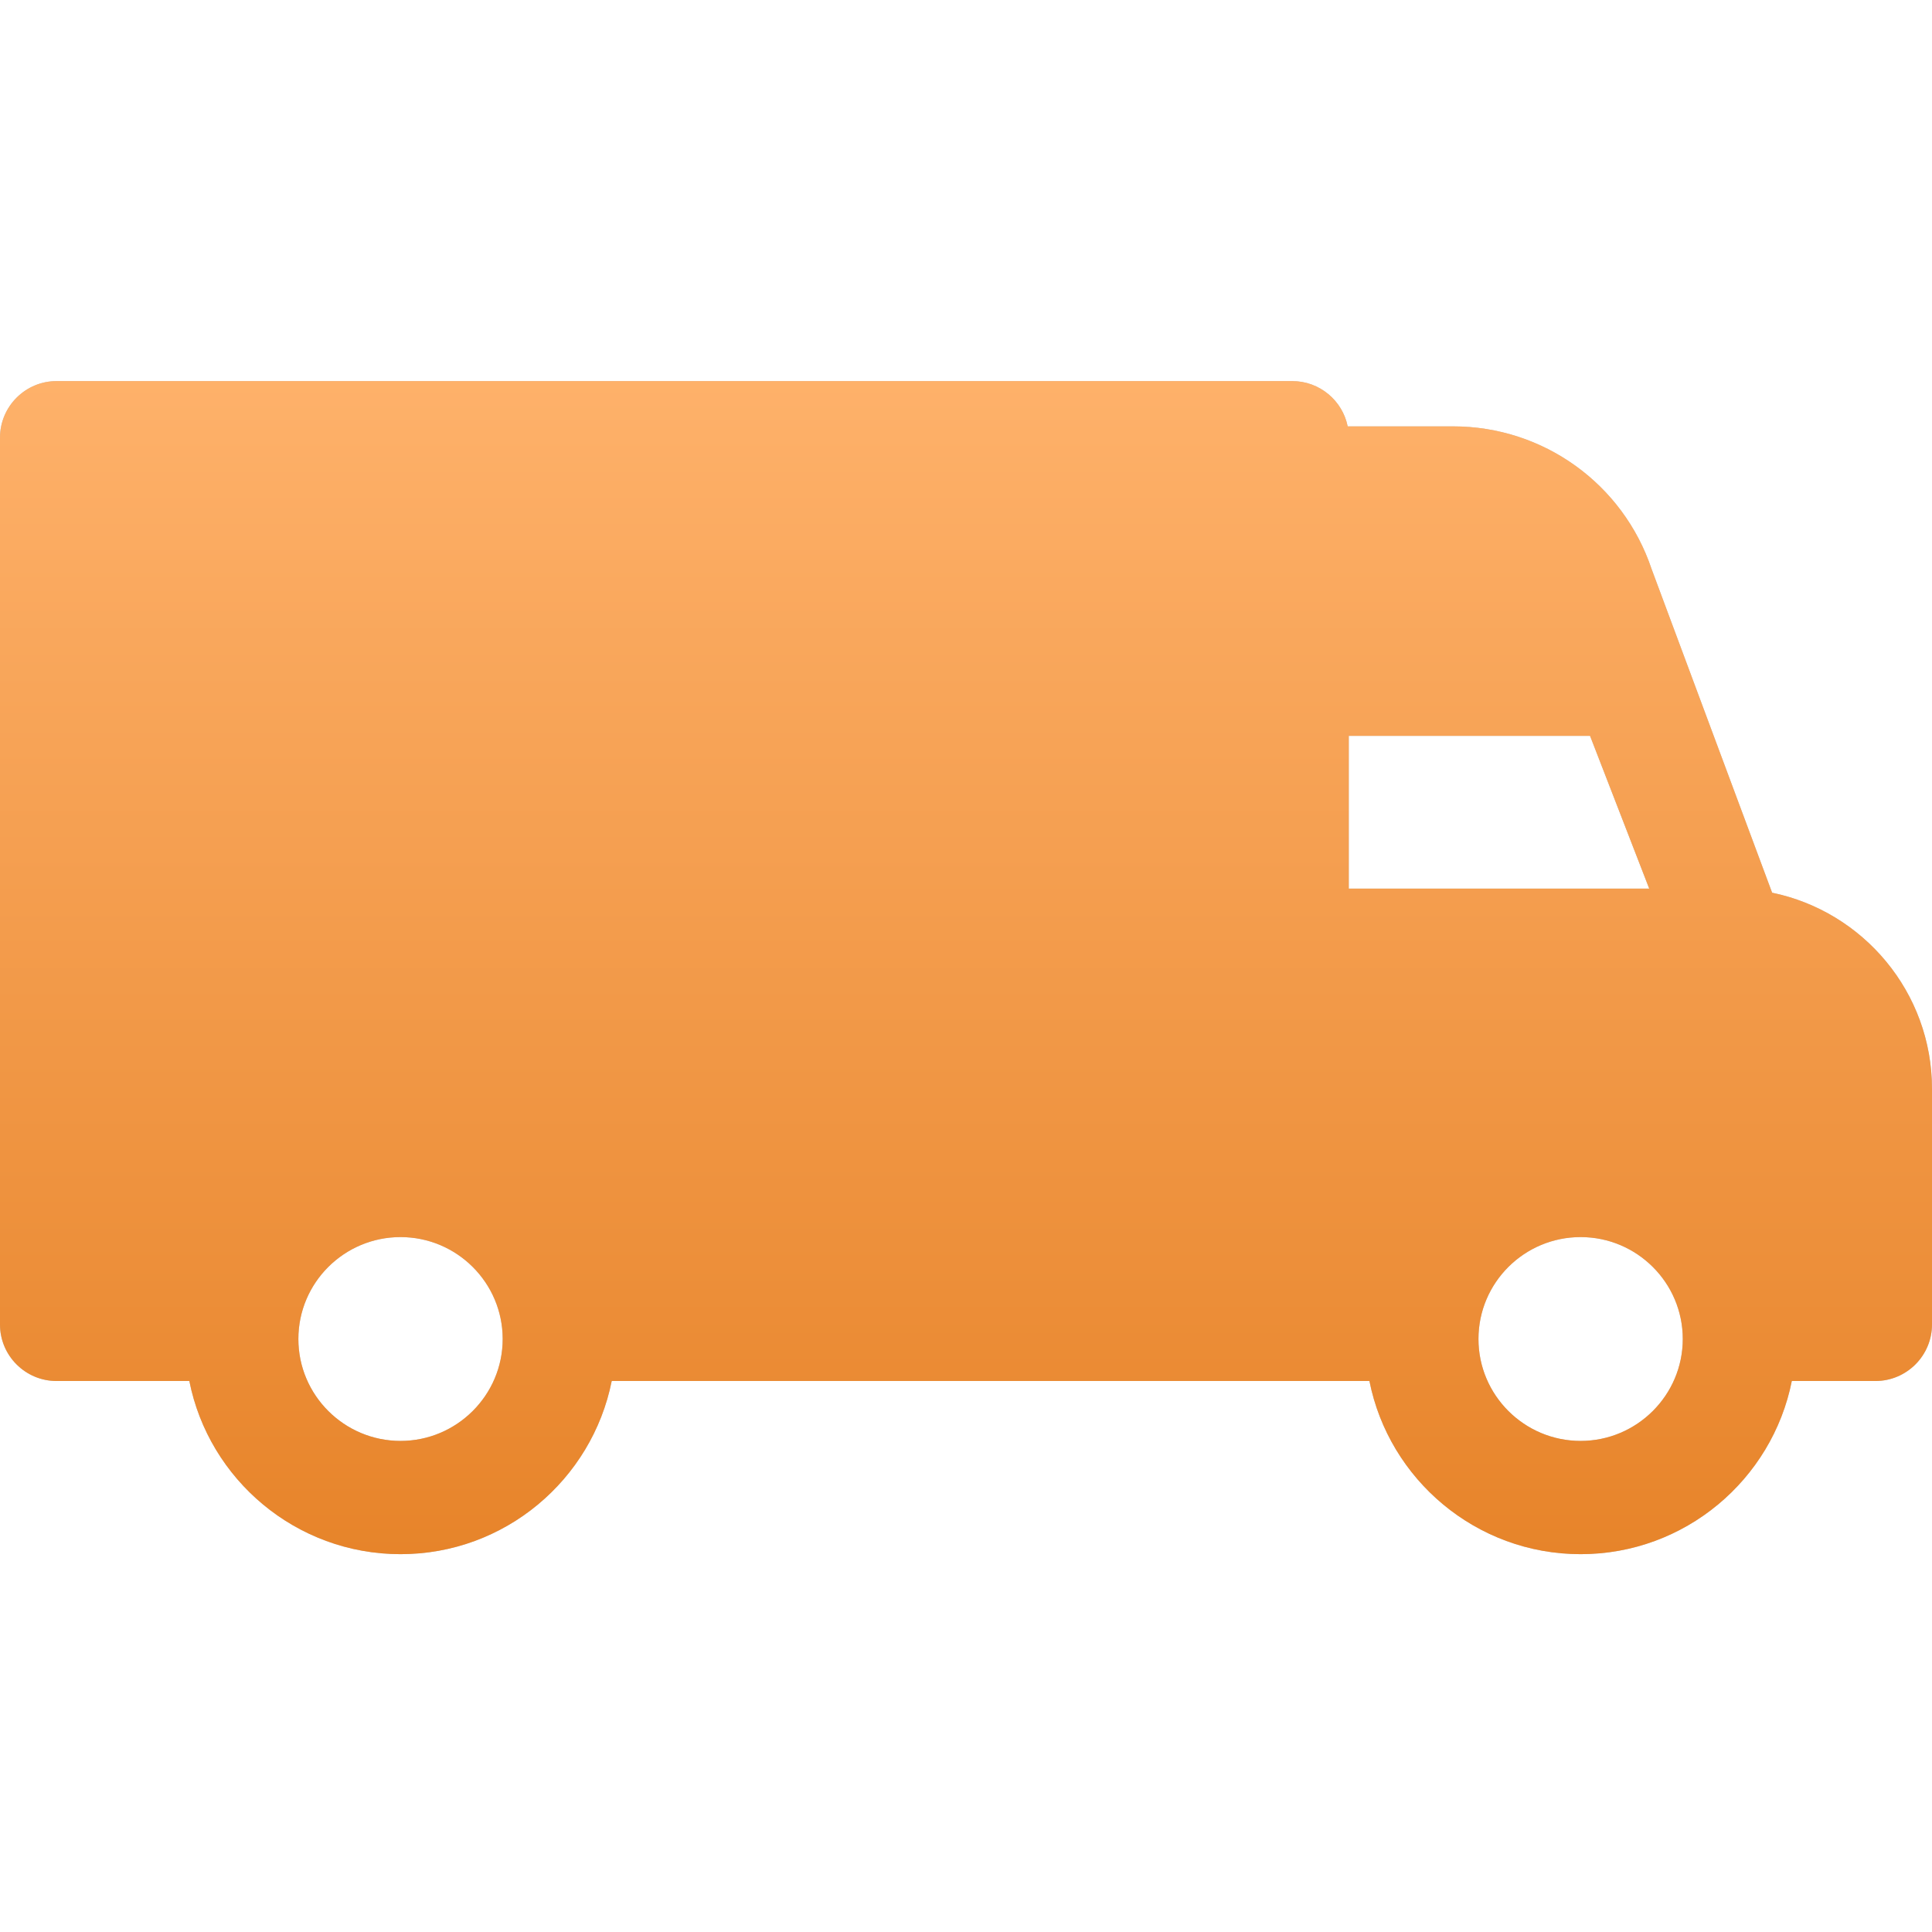
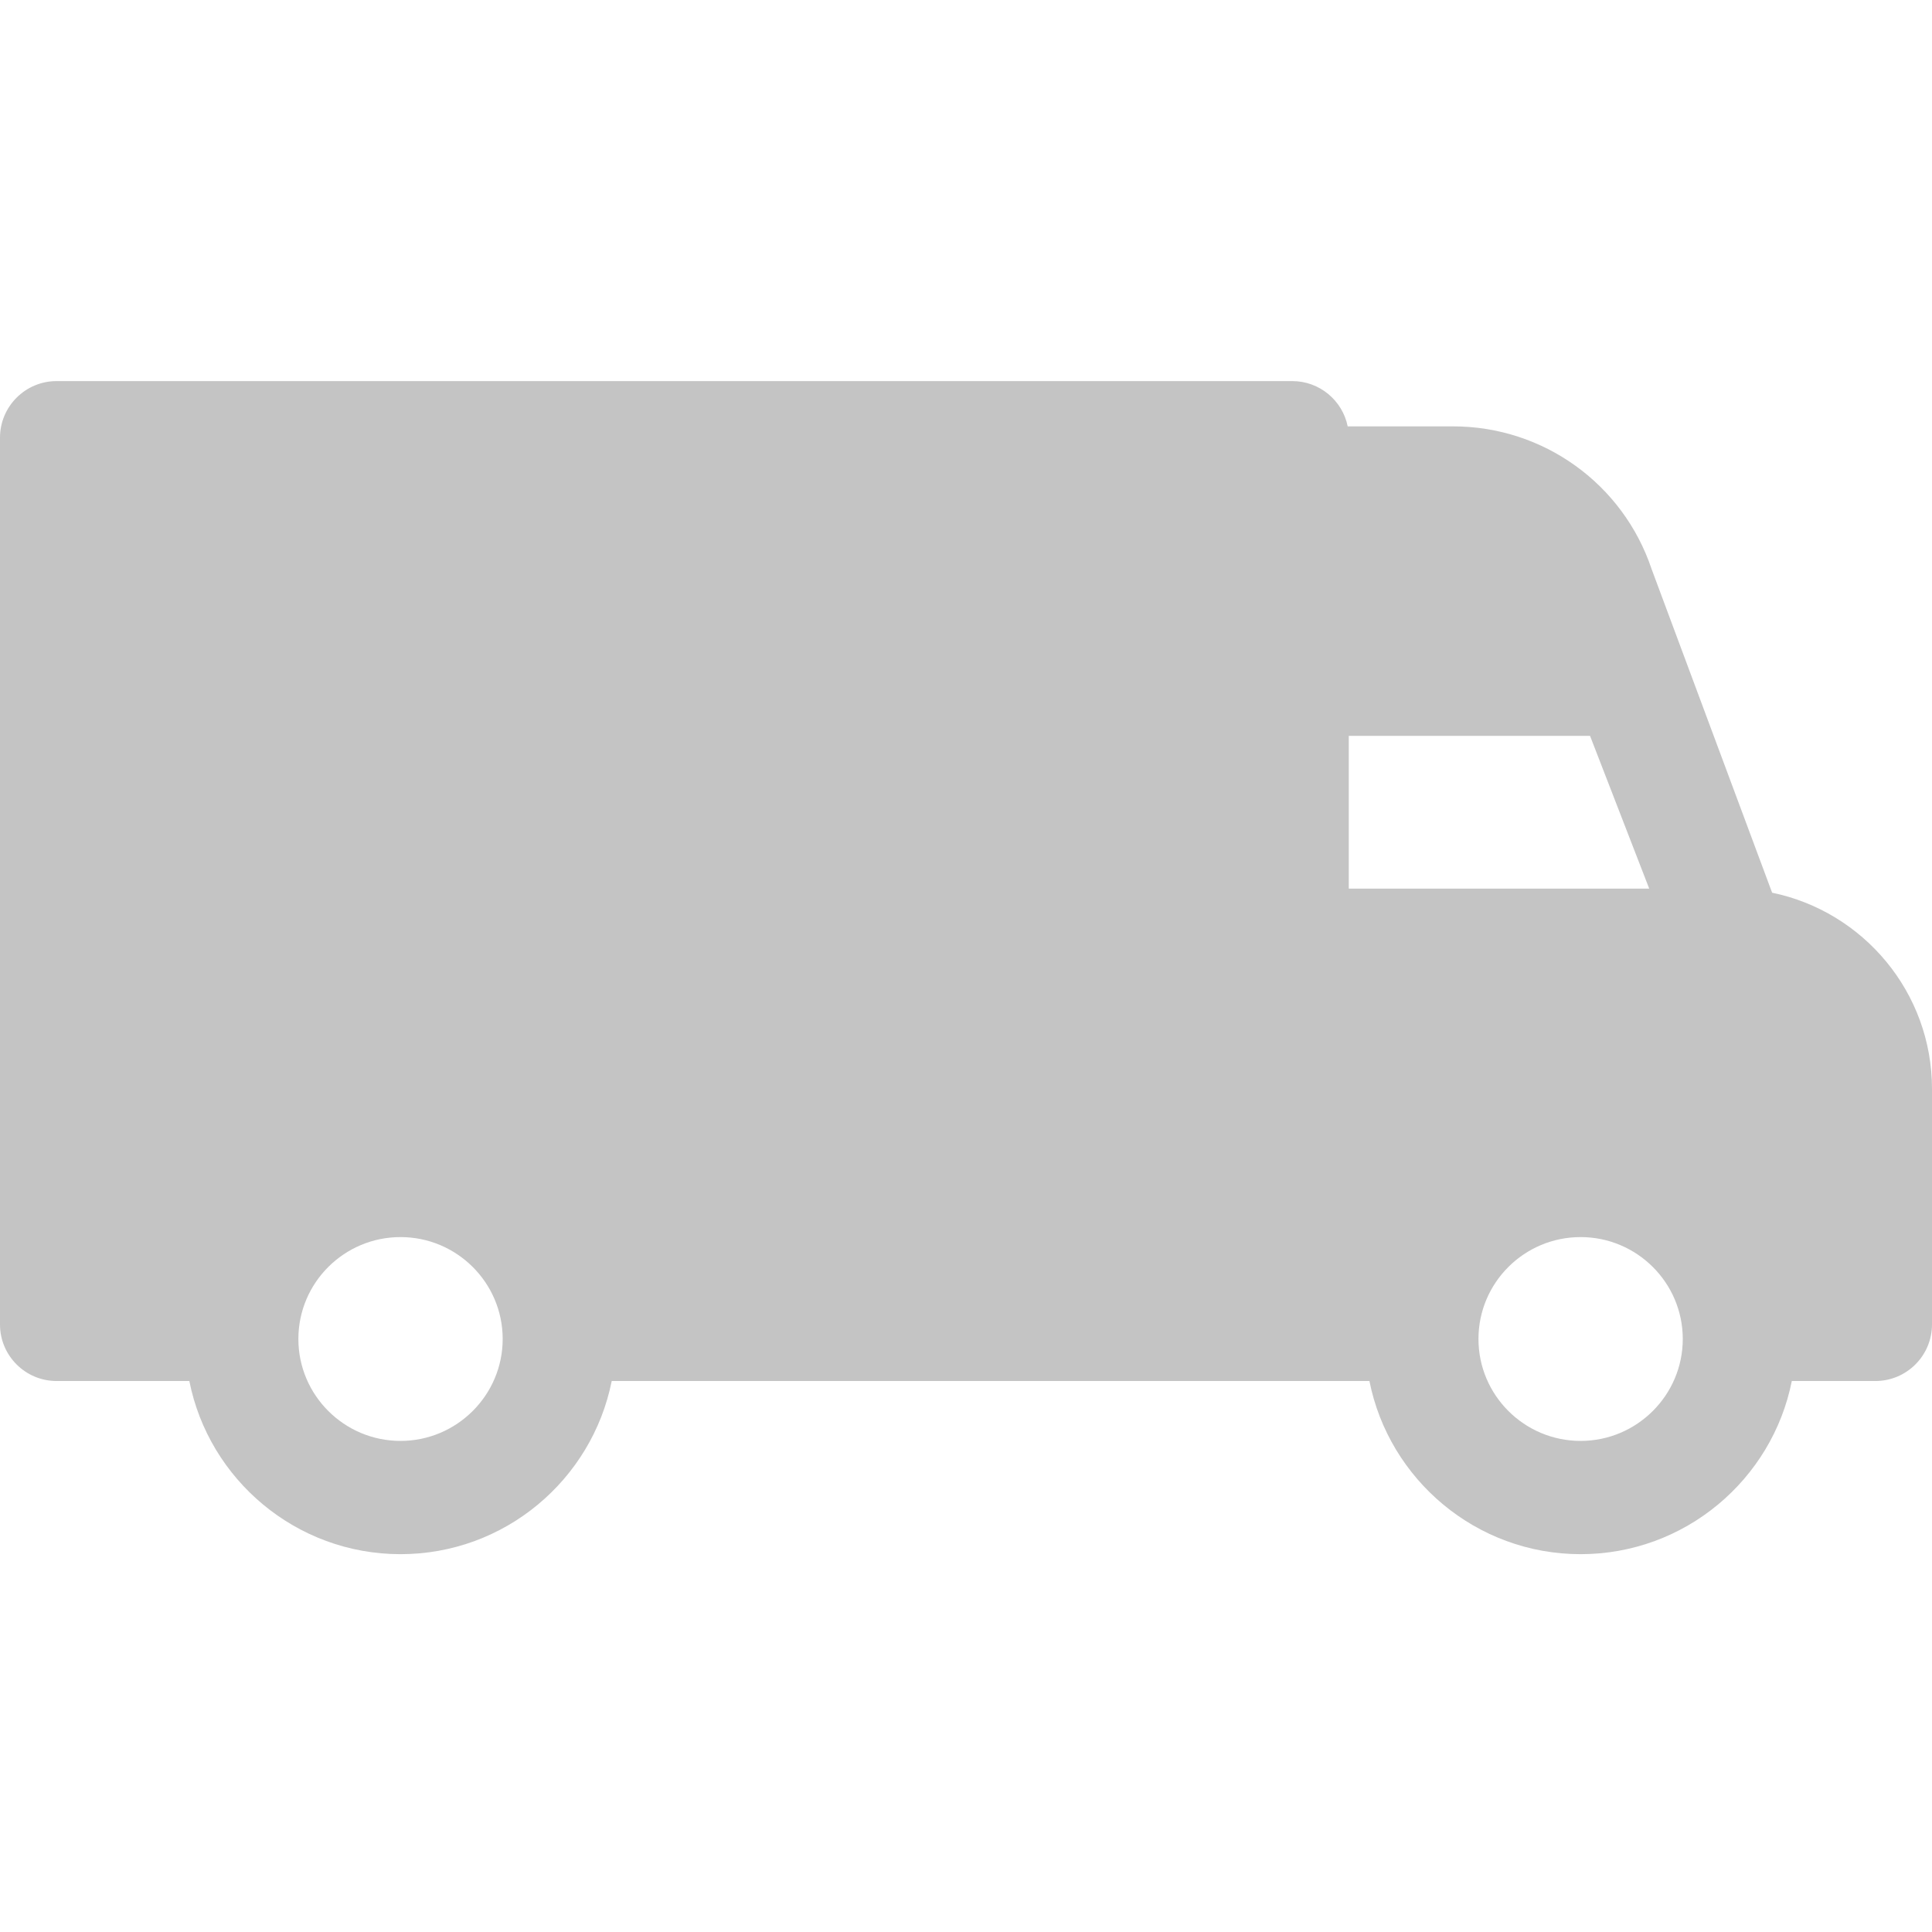
<svg xmlns="http://www.w3.org/2000/svg" width="16" height="16" viewBox="0 0 16 16" fill="none">
  <path d="M14.676 7.393L13.678 4.713C13.441 4.006 12.78 3.531 12.034 3.531H11.161C11.118 3.317 10.928 3.156 10.702 3.156H0.469C0.21 3.156 0 3.366 0 3.625V10.969C0 11.227 0.21 11.437 0.469 11.437H1.568C1.73 12.254 2.453 12.871 3.317 12.871C4.181 12.871 4.903 12.254 5.066 11.437L11.341 11.437C11.503 12.253 12.226 12.871 13.09 12.871C13.954 12.871 14.677 12.253 14.839 11.437H15.531C15.79 11.437 16 11.227 16 10.968V9.018C16 8.218 15.431 7.549 14.676 7.393ZM13.936 11.089C13.936 11.554 13.556 11.933 13.09 11.933C12.623 11.933 12.244 11.554 12.244 11.089C12.244 10.623 12.623 10.245 13.09 10.245C13.556 10.245 13.936 10.623 13.936 11.089ZM4.163 11.089C4.163 11.554 3.783 11.933 3.317 11.933C2.85 11.933 2.471 11.554 2.471 11.089C2.471 10.623 2.85 10.245 3.317 10.245C3.783 10.245 4.163 10.623 4.163 11.089ZM11.17 7.359V6.094H13.168L13.658 7.359H11.17Z" fill="#C4C4C4" />
-   <path d="M14.676 7.393L13.678 4.713C13.441 4.006 12.78 3.531 12.034 3.531H11.161C11.118 3.317 10.928 3.156 10.702 3.156H0.469C0.21 3.156 0 3.366 0 3.625V10.969C0 11.227 0.21 11.437 0.469 11.437H1.568C1.73 12.254 2.453 12.871 3.317 12.871C4.181 12.871 4.903 12.254 5.066 11.437L11.341 11.437C11.503 12.253 12.226 12.871 13.09 12.871C13.954 12.871 14.677 12.253 14.839 11.437H15.531C15.79 11.437 16 11.227 16 10.968V9.018C16 8.218 15.431 7.549 14.676 7.393ZM13.936 11.089C13.936 11.554 13.556 11.933 13.09 11.933C12.623 11.933 12.244 11.554 12.244 11.089C12.244 10.623 12.623 10.245 13.09 10.245C13.556 10.245 13.936 10.623 13.936 11.089ZM4.163 11.089C4.163 11.554 3.783 11.933 3.317 11.933C2.85 11.933 2.471 11.554 2.471 11.089C2.471 10.623 2.85 10.245 3.317 10.245C3.783 10.245 4.163 10.623 4.163 11.089ZM11.17 7.359V6.094H13.168L13.658 7.359H11.17Z" fill="url(#paint0_linear)" />
  <defs>
    <linearGradient id="paint0_linear" x1="6.716" y1="12.871" x2="6.716" y2="3.156" gradientUnits="userSpaceOnUse">
      <stop stop-color="#E7842A" />
      <stop offset="1" stop-color="#FEB16A" />
    </linearGradient>
  </defs>
</svg>